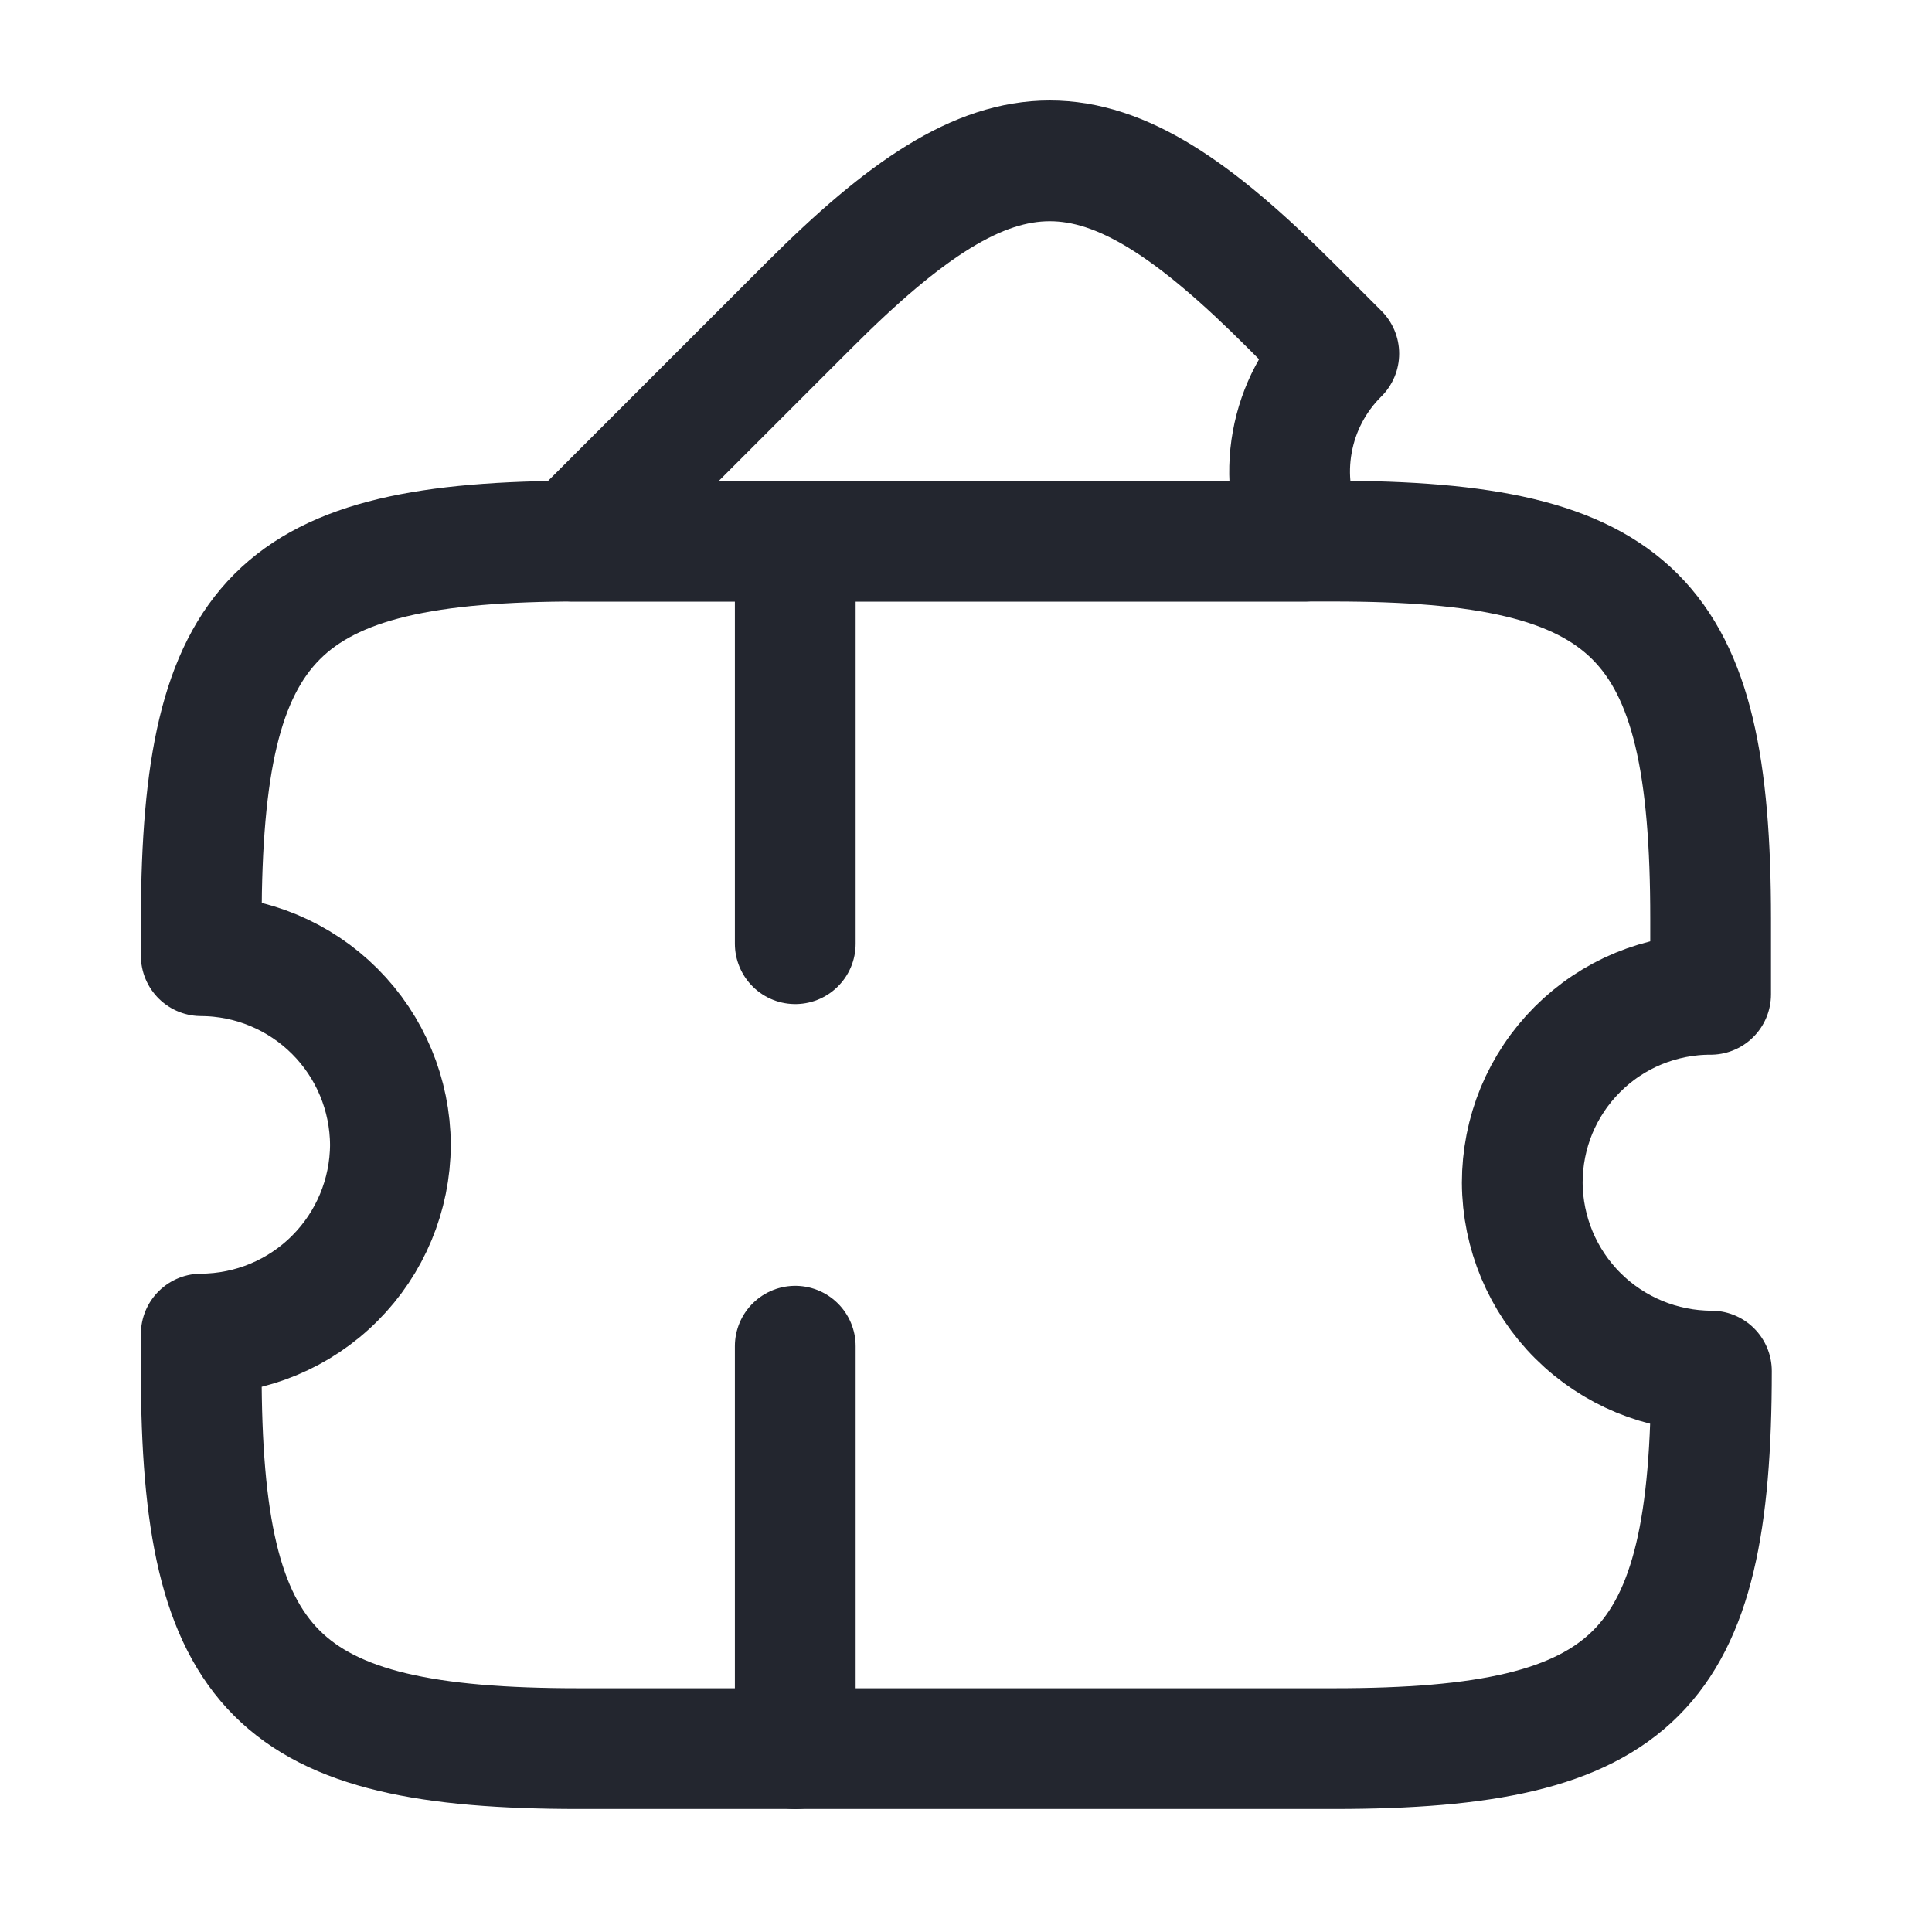
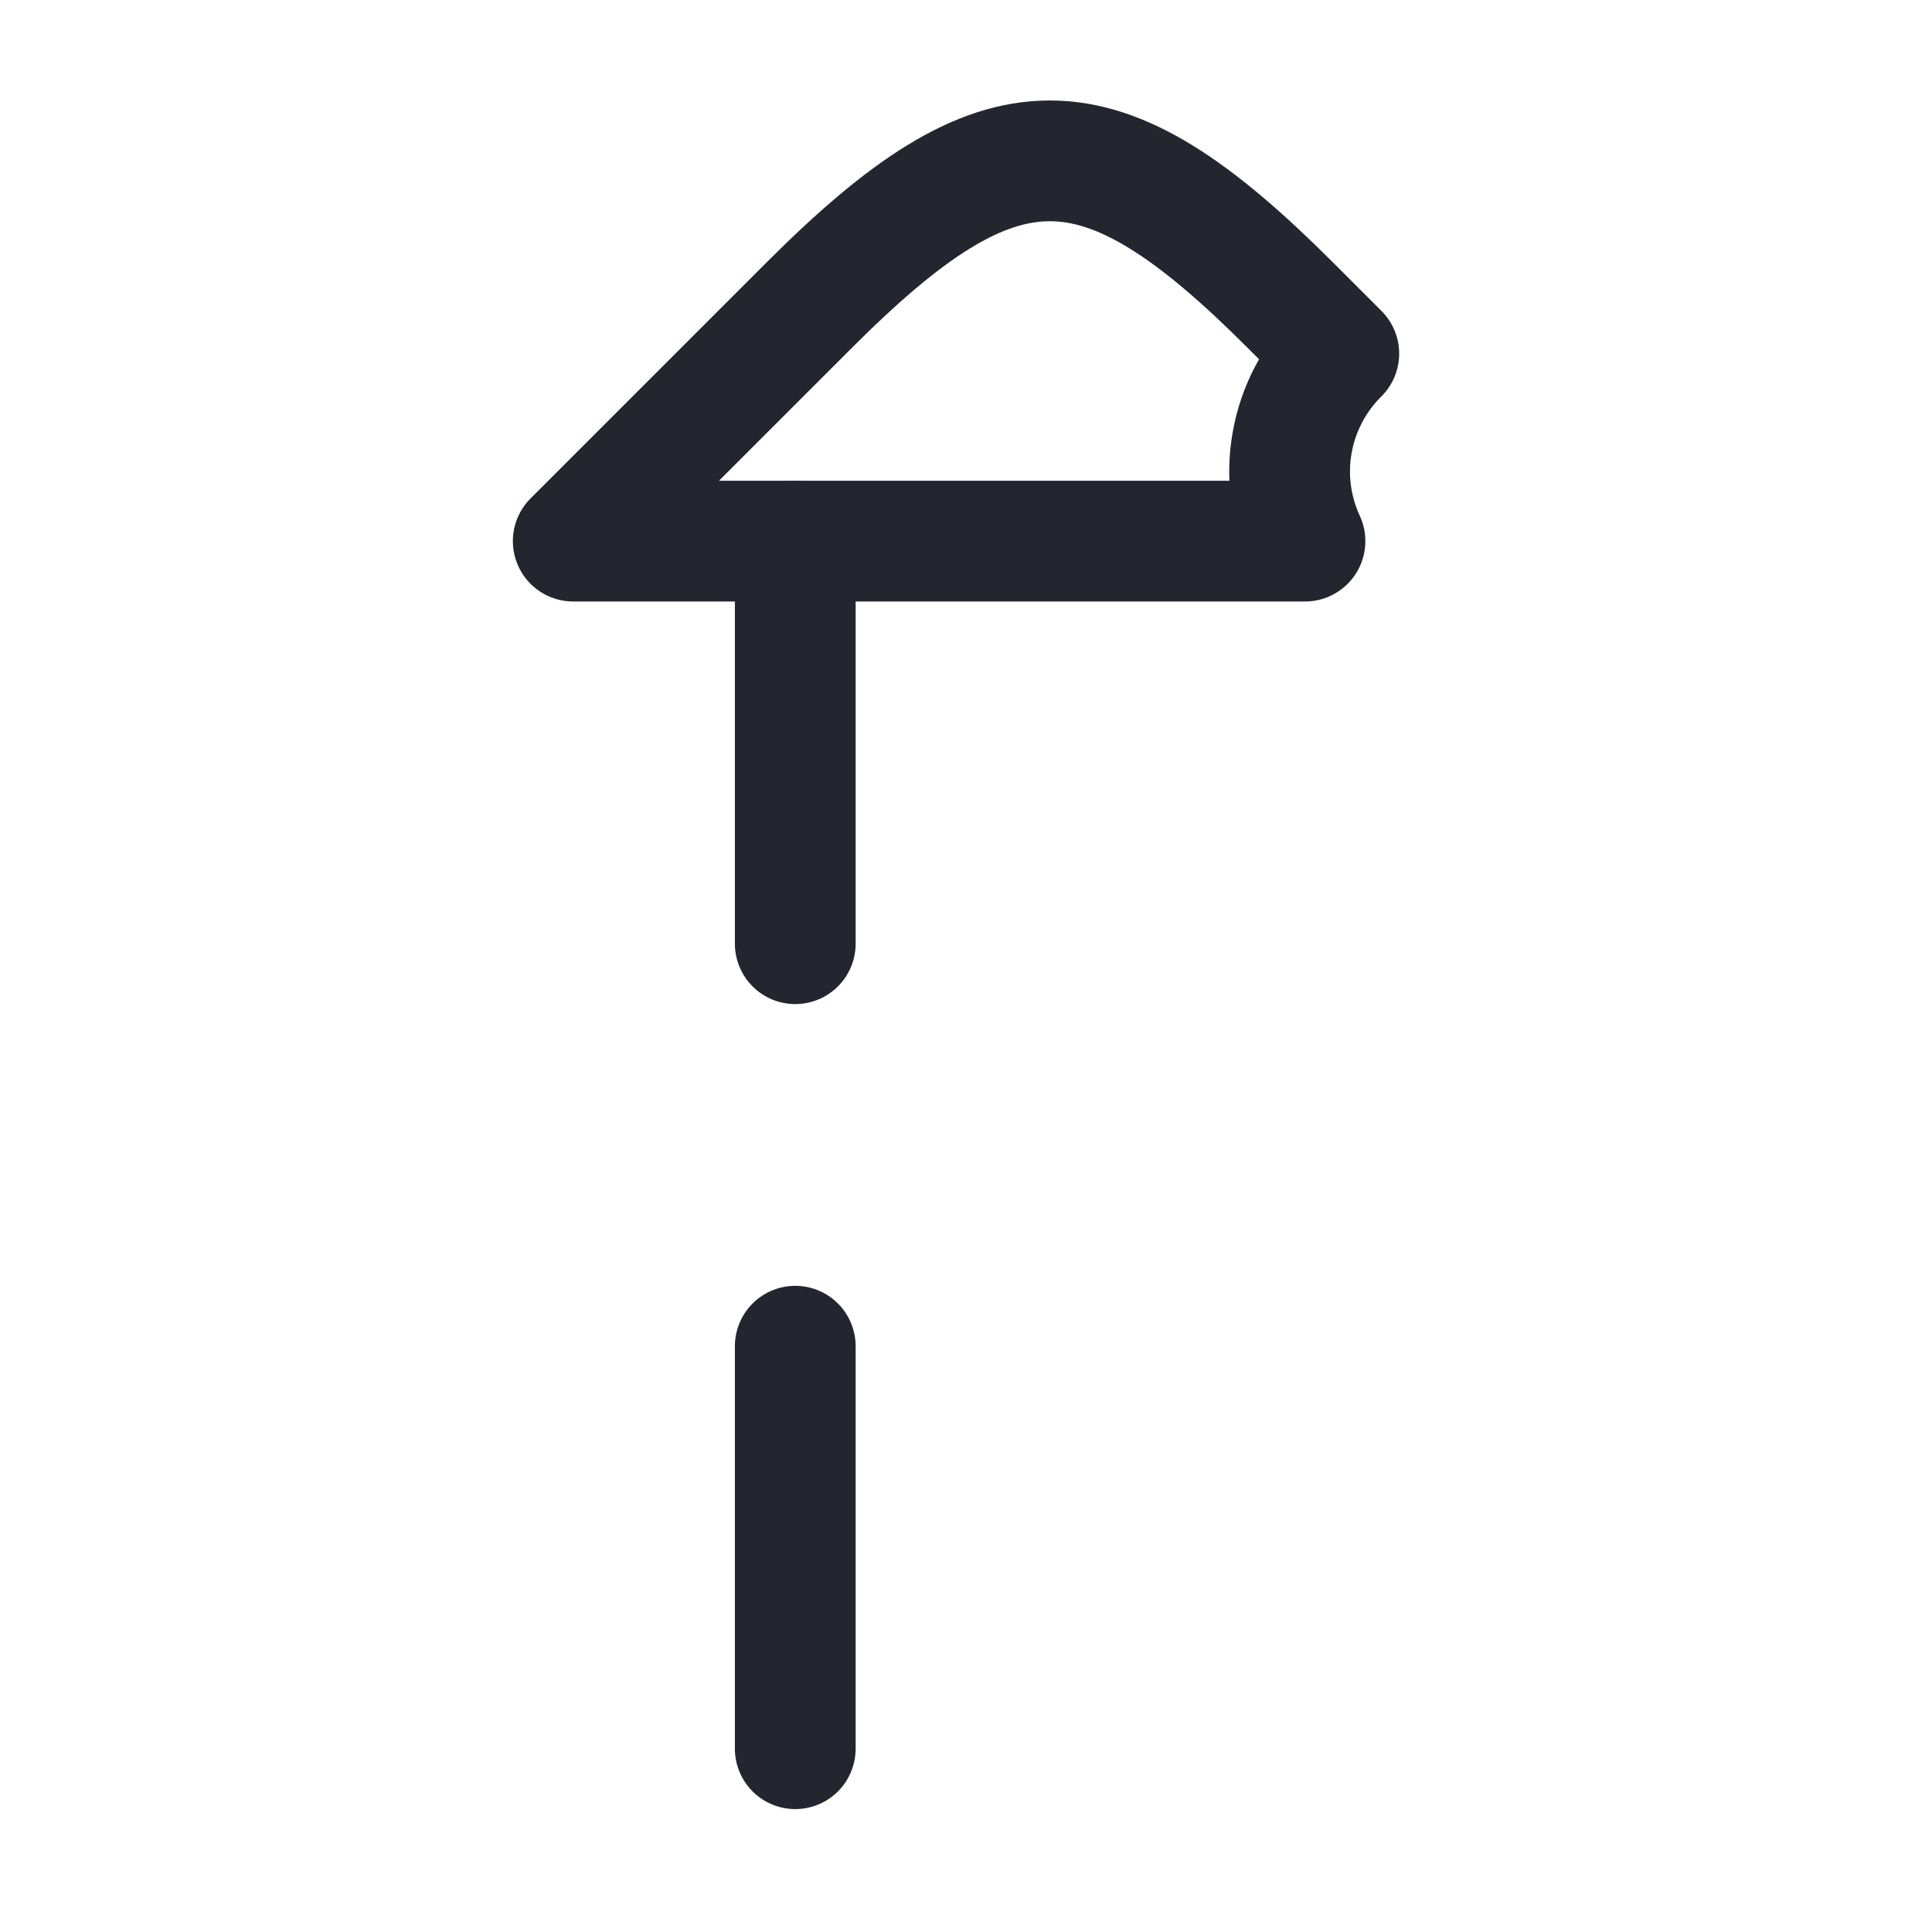
<svg xmlns="http://www.w3.org/2000/svg" width="24" height="24" viewBox="0 0 24 24" fill="none">
-   <path d="M18.91 14.692C18.913 15.313 19.162 15.908 19.602 16.346C20.043 16.785 20.639 17.031 21.26 17.032C21.26 20.782 20.32 21.722 16.57 21.722H7.19C3.44 21.722 2.5 20.782 2.5 17.032V16.572C3.122 16.569 3.719 16.321 4.159 15.88C4.599 15.44 4.847 14.844 4.85 14.222C4.847 13.599 4.599 13.003 4.159 12.563C3.719 12.123 3.122 11.874 2.5 11.872L2.5 11.412C2.51 7.662 3.44 6.722 7.19 6.722H16.56C20.31 6.722 21.25 7.662 21.25 11.412V12.352C20.943 12.351 20.638 12.412 20.354 12.529C20.07 12.646 19.812 12.819 19.595 13.036C19.377 13.254 19.205 13.512 19.087 13.796C18.97 14.08 18.91 14.384 18.91 14.692Z" stroke="#23262F" stroke-width="1.5" stroke-linecap="round" stroke-linejoin="round" />
-   <path d="M16.211 6.722H7.121L10.051 3.792C12.441 1.4 13.641 1.4 16.031 3.793L16.631 4.393C16.33 4.691 16.128 5.074 16.053 5.491C15.977 5.908 16.033 6.338 16.211 6.722Z" stroke="#23262F" stroke-width="1.5" stroke-linecap="round" stroke-linejoin="round" />
+   <path d="M16.211 6.722H7.121L10.051 3.792C12.441 1.4 13.641 1.4 16.031 3.793L16.631 4.393C16.33 4.691 16.128 5.074 16.053 5.491C15.977 5.908 16.033 6.338 16.211 6.722" stroke="#23262F" stroke-width="1.5" stroke-linecap="round" stroke-linejoin="round" />
  <path d="M9.879 6.723V21.723" stroke="#23262F" stroke-width="1.5" stroke-linecap="round" stroke-linejoin="round" stroke-dasharray="5 5" />
</svg>